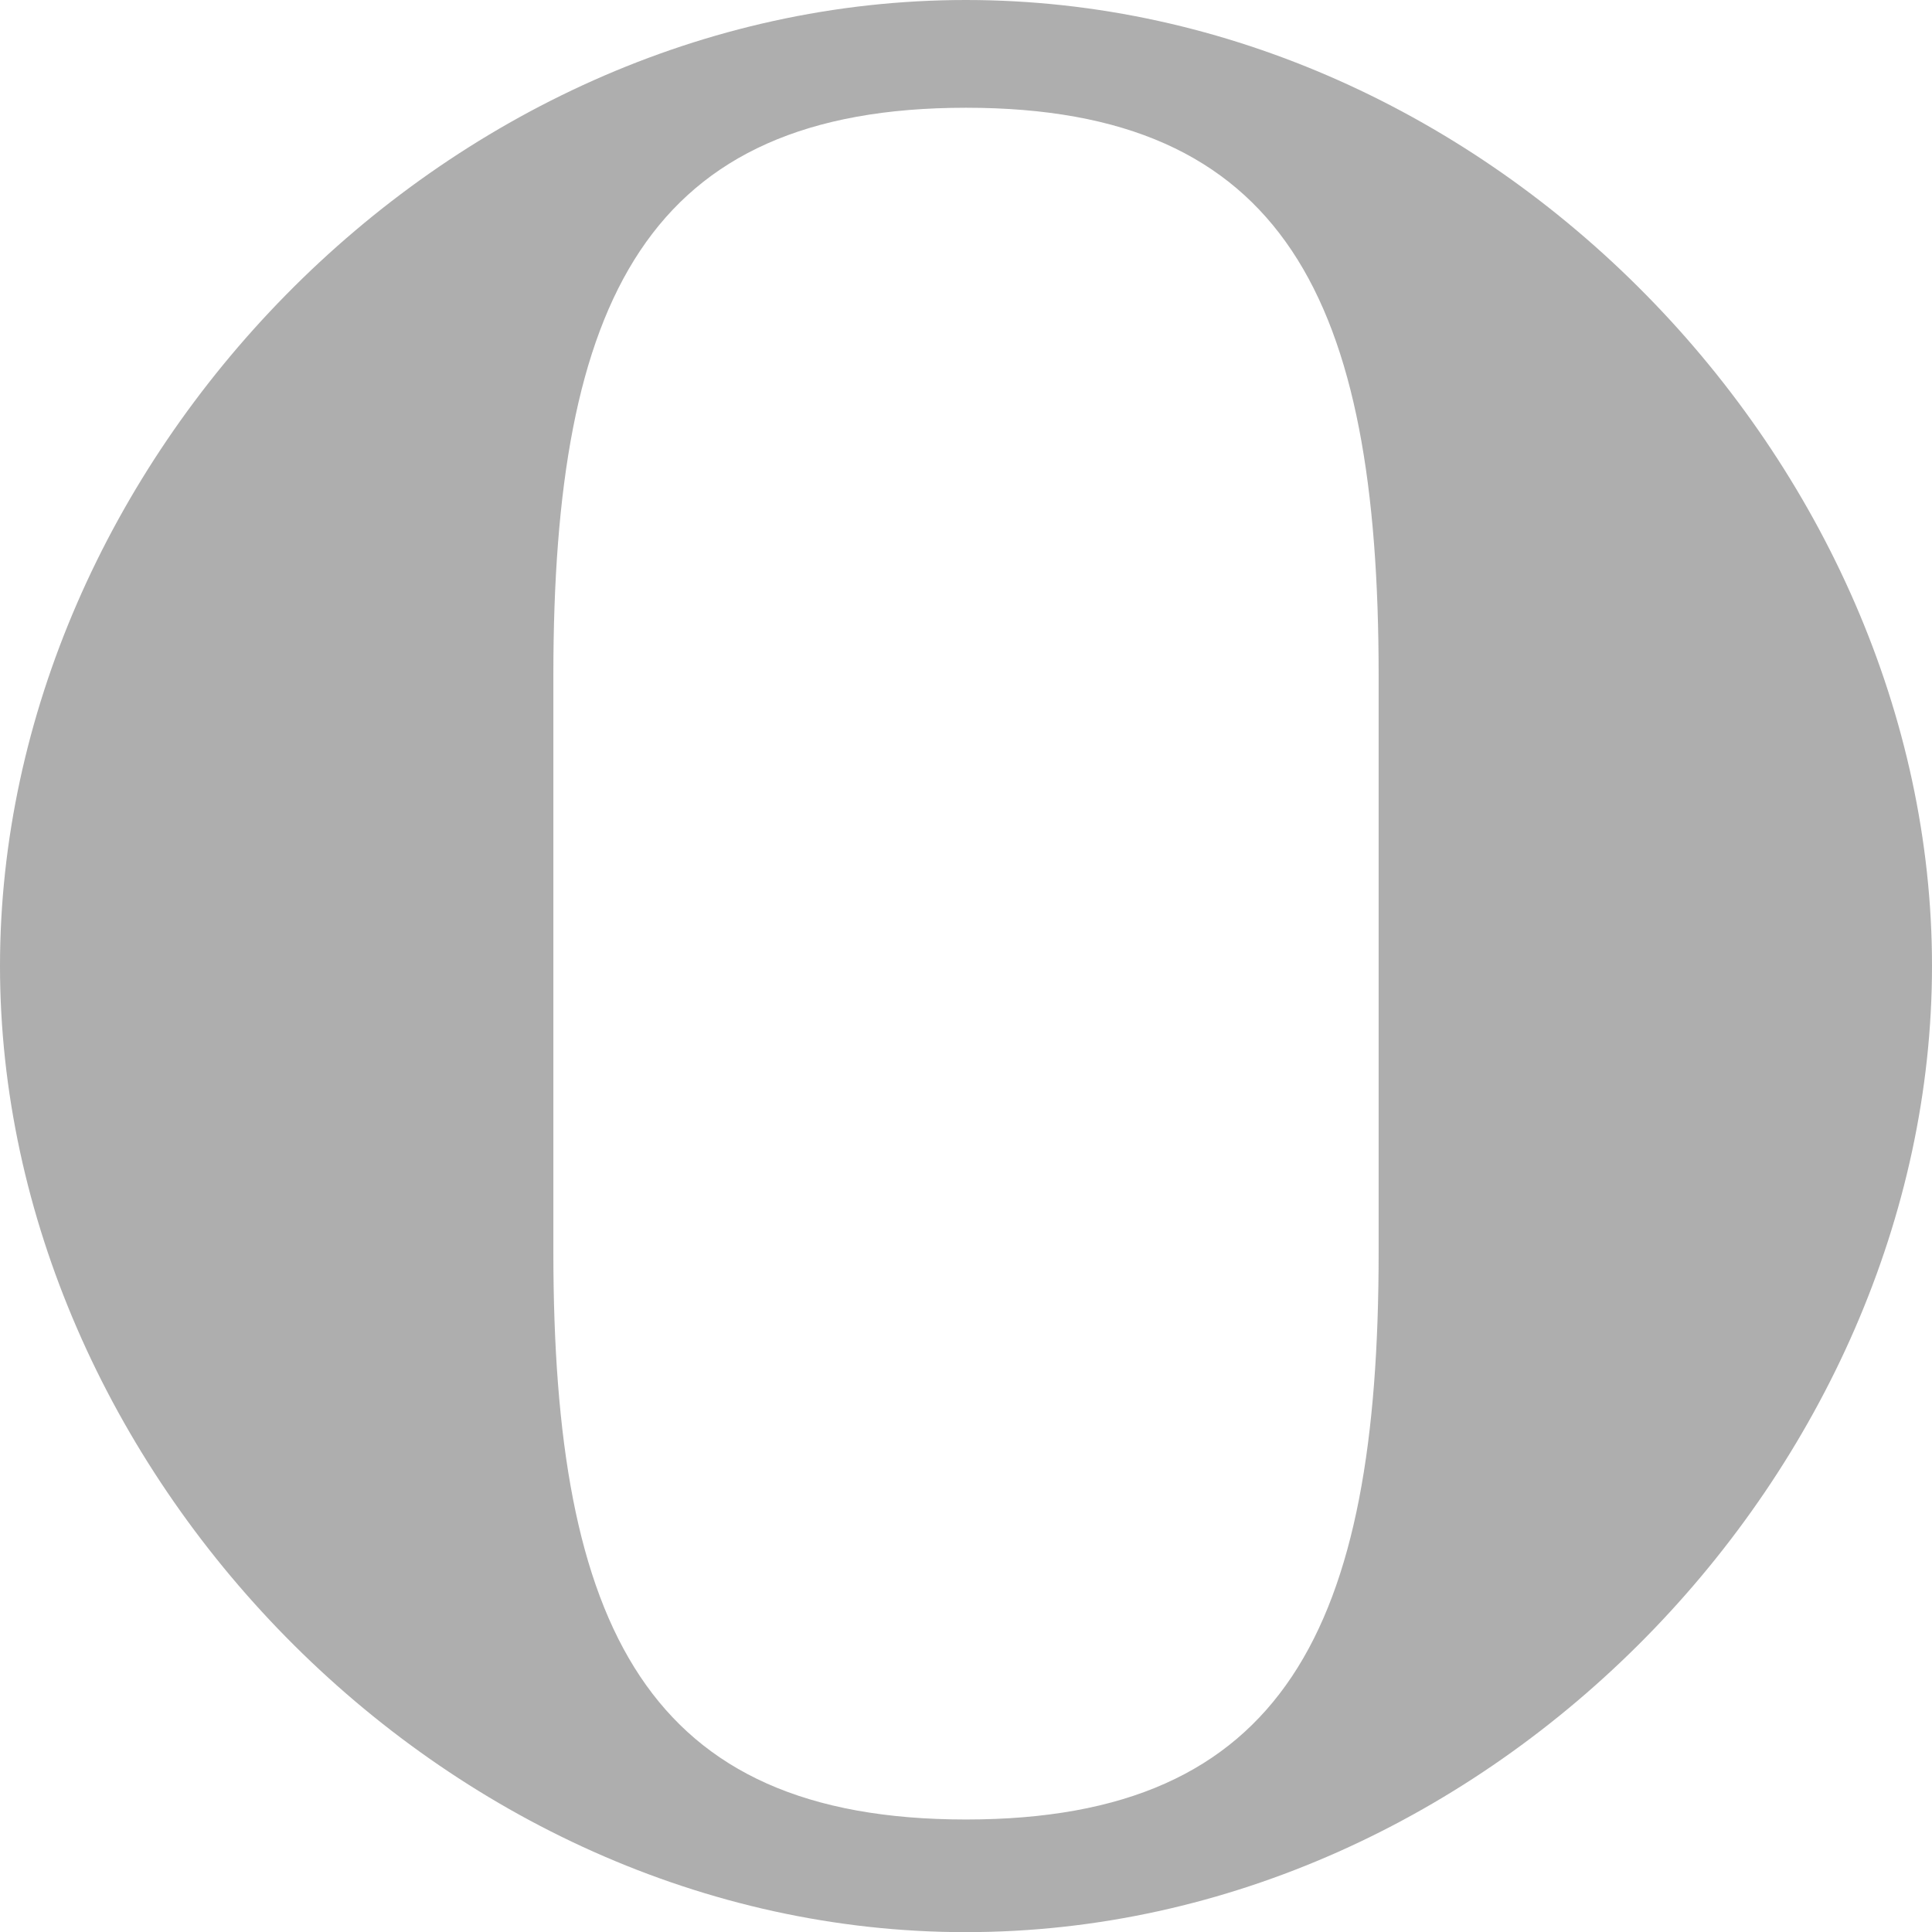
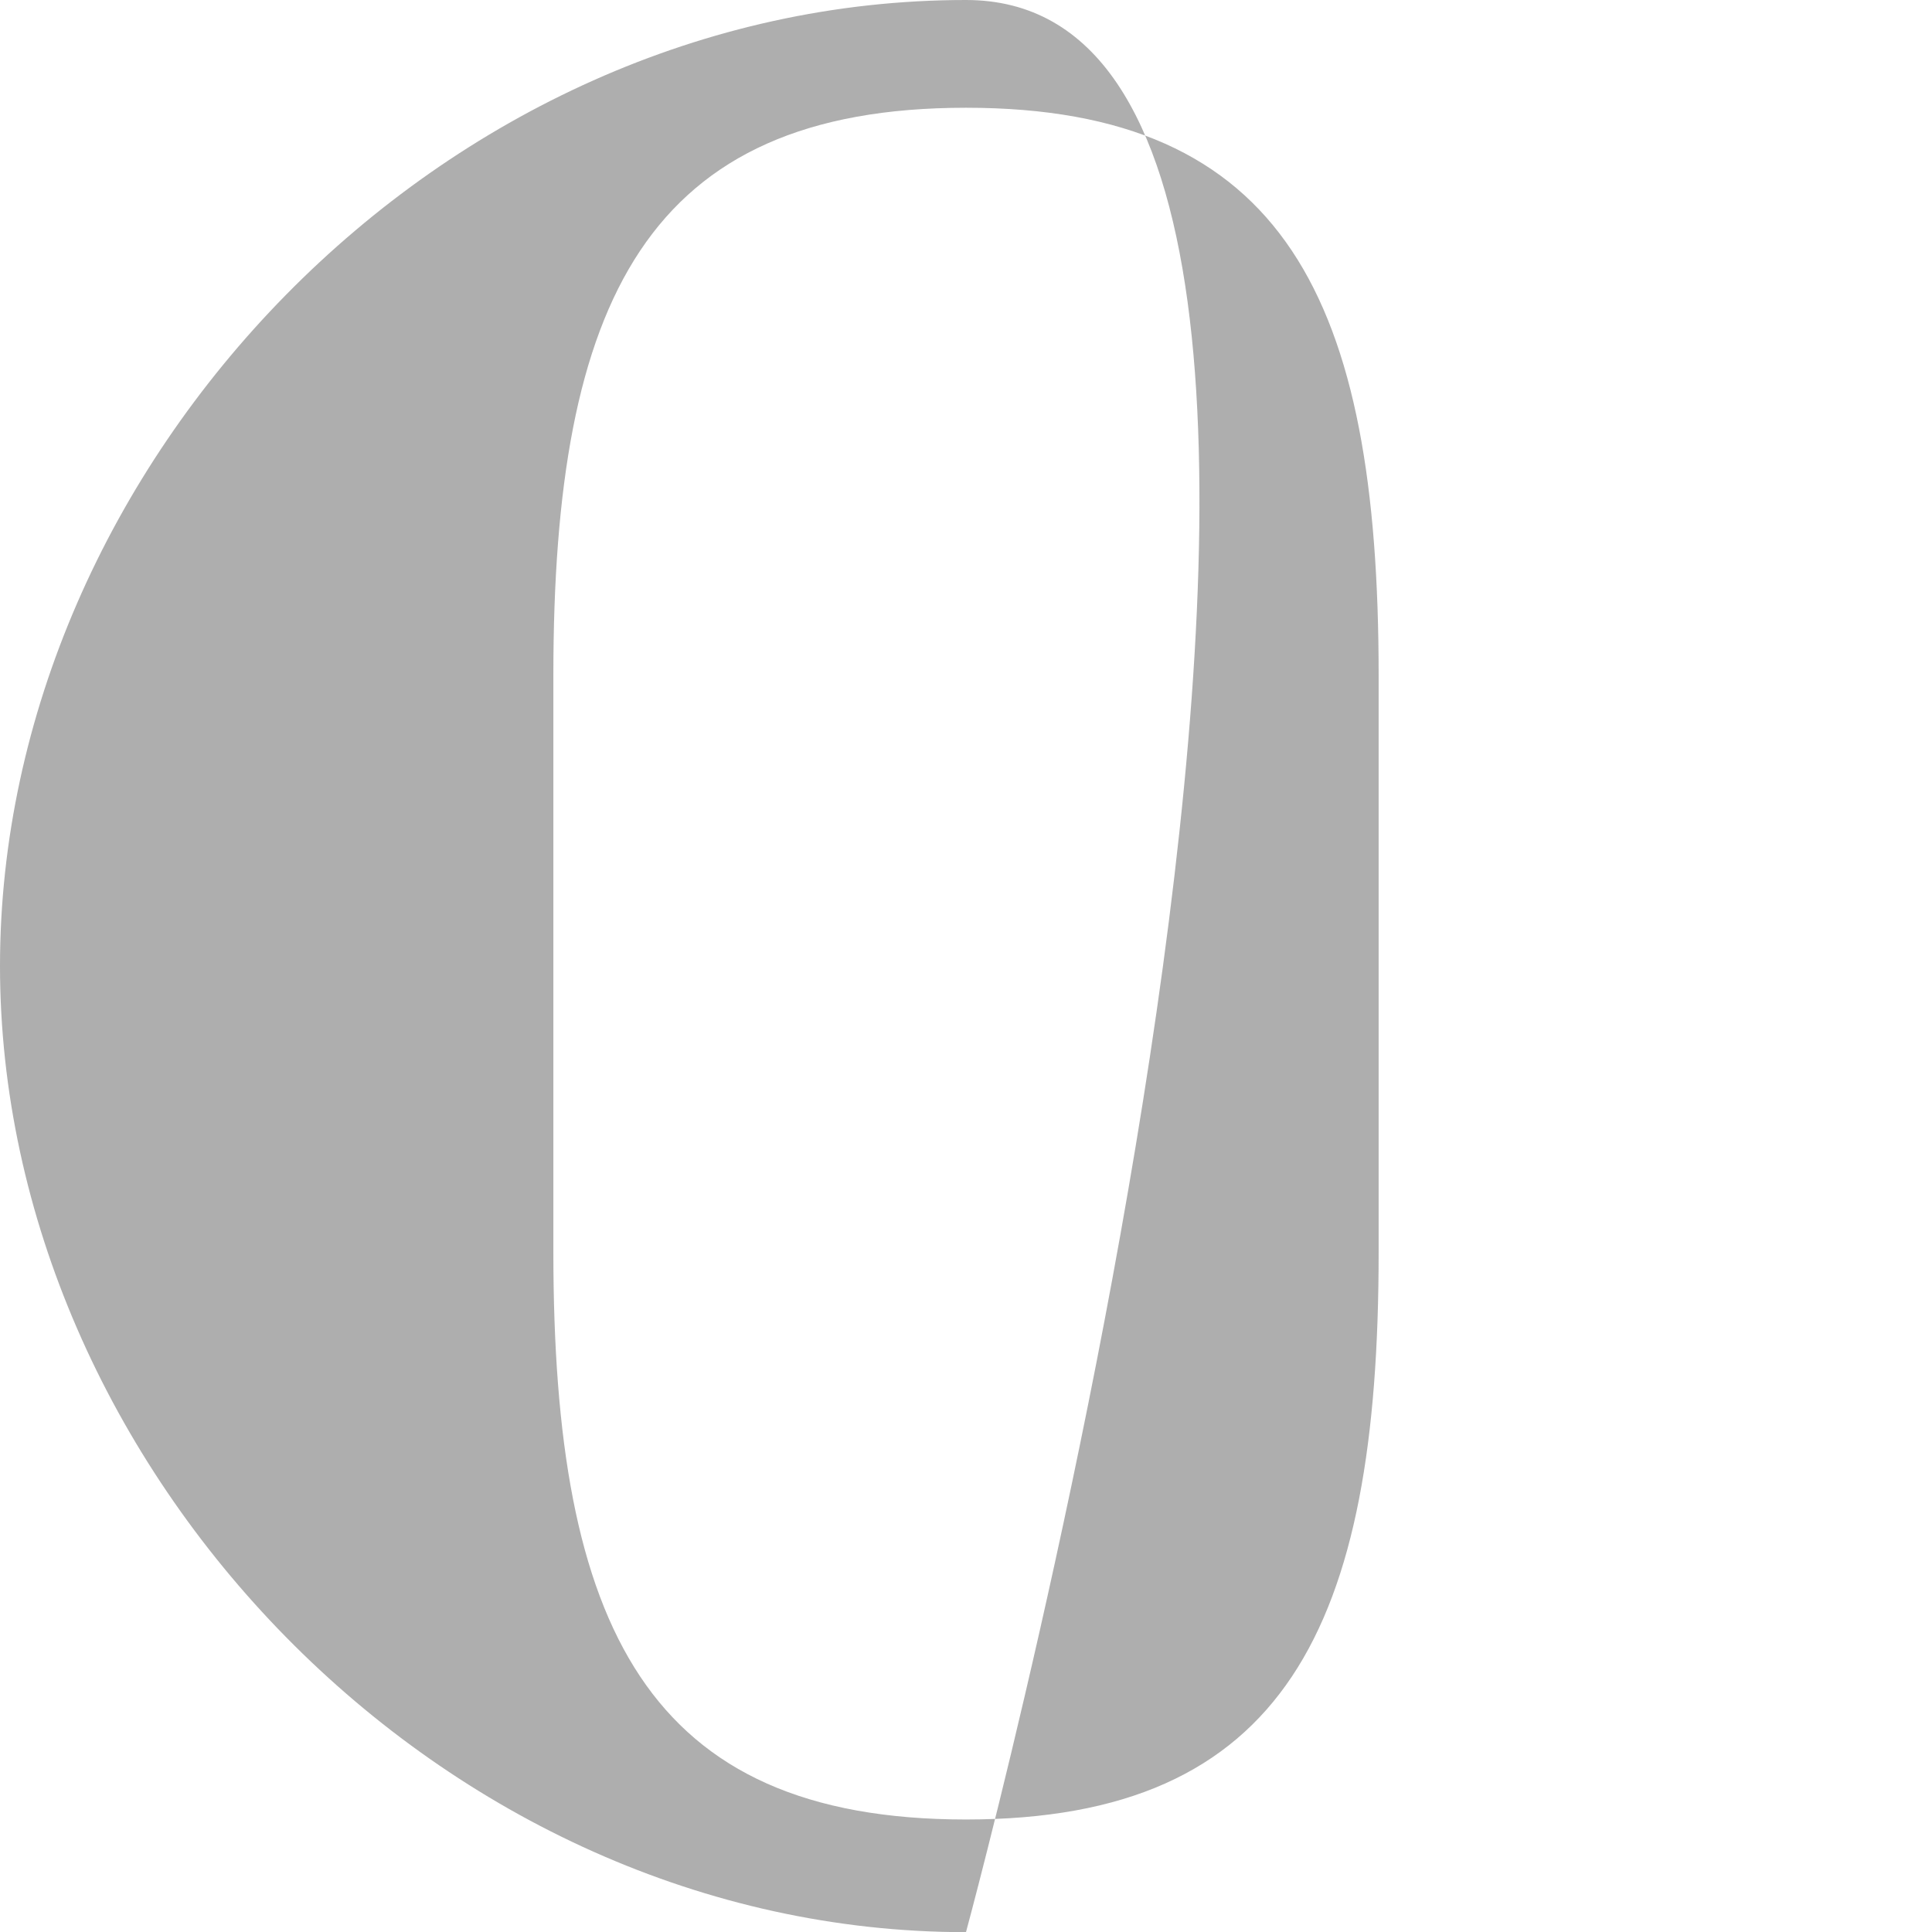
<svg xmlns="http://www.w3.org/2000/svg" viewBox="0 0 871.83 871.9">
  <defs>
    <style>.cls-1{isolation:isolate;}.cls-2{fill:#4d4d4d;mix-blend-mode:overlay;opacity:.45;}</style>
  </defs>
  <g class="cls-1">
    <g id="Layer_2">
      <g id="Layer_1-2">
-         <path class="cls-2" d="M435.91,821.06c-143.88,0-186.2-86.82-186.2-256.05V304.67c0-169.3,42.32-256.05,186.2-256.05s186.21,86.75,186.21,256.05v260.34c.06,169.23-42.28,256.05-186.21,256.05m0,50.83c237.03,0,435.92-209.57,435.92-436.04S672.95,0,435.91,0,0,209.46,0,435.86s198.93,436.04,435.91,436.04" />
+         <path class="cls-2" d="M435.91,821.06c-143.88,0-186.2-86.82-186.2-256.05V304.67c0-169.3,42.32-256.05,186.2-256.05s186.21,86.75,186.21,256.05v260.34c.06,169.23-42.28,256.05-186.21,256.05m0,50.83S672.95,0,435.91,0,0,209.46,0,435.86s198.93,436.04,435.91,436.04" />
      </g>
    </g>
  </g>
</svg>